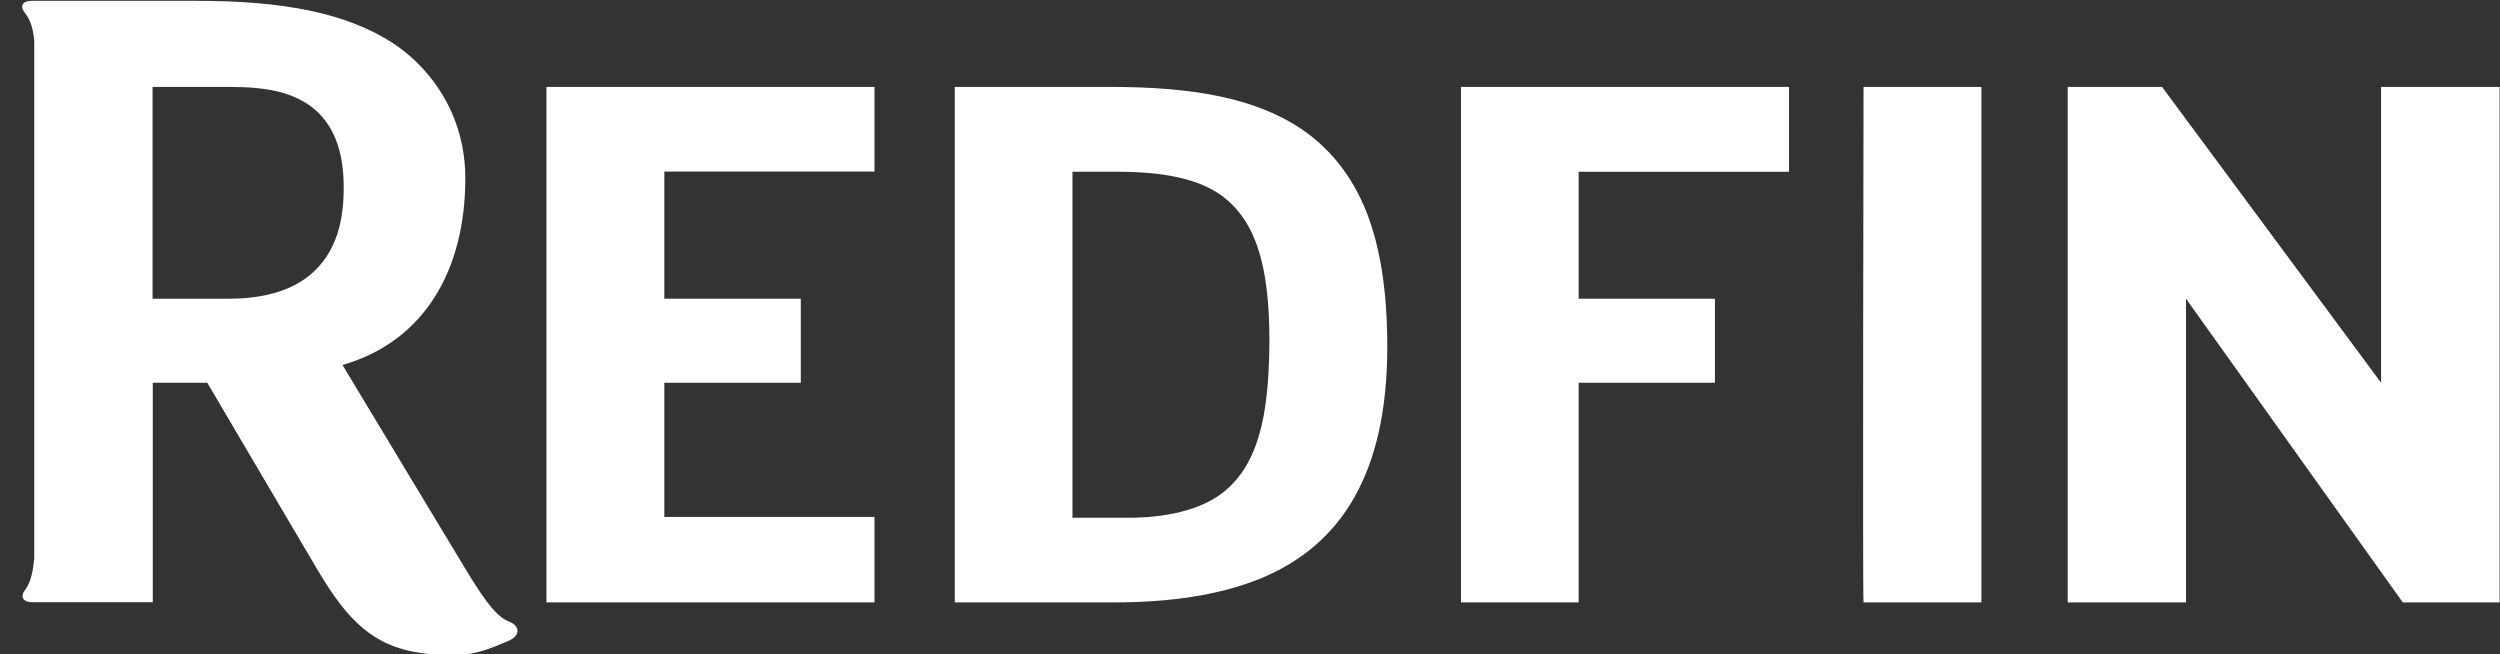
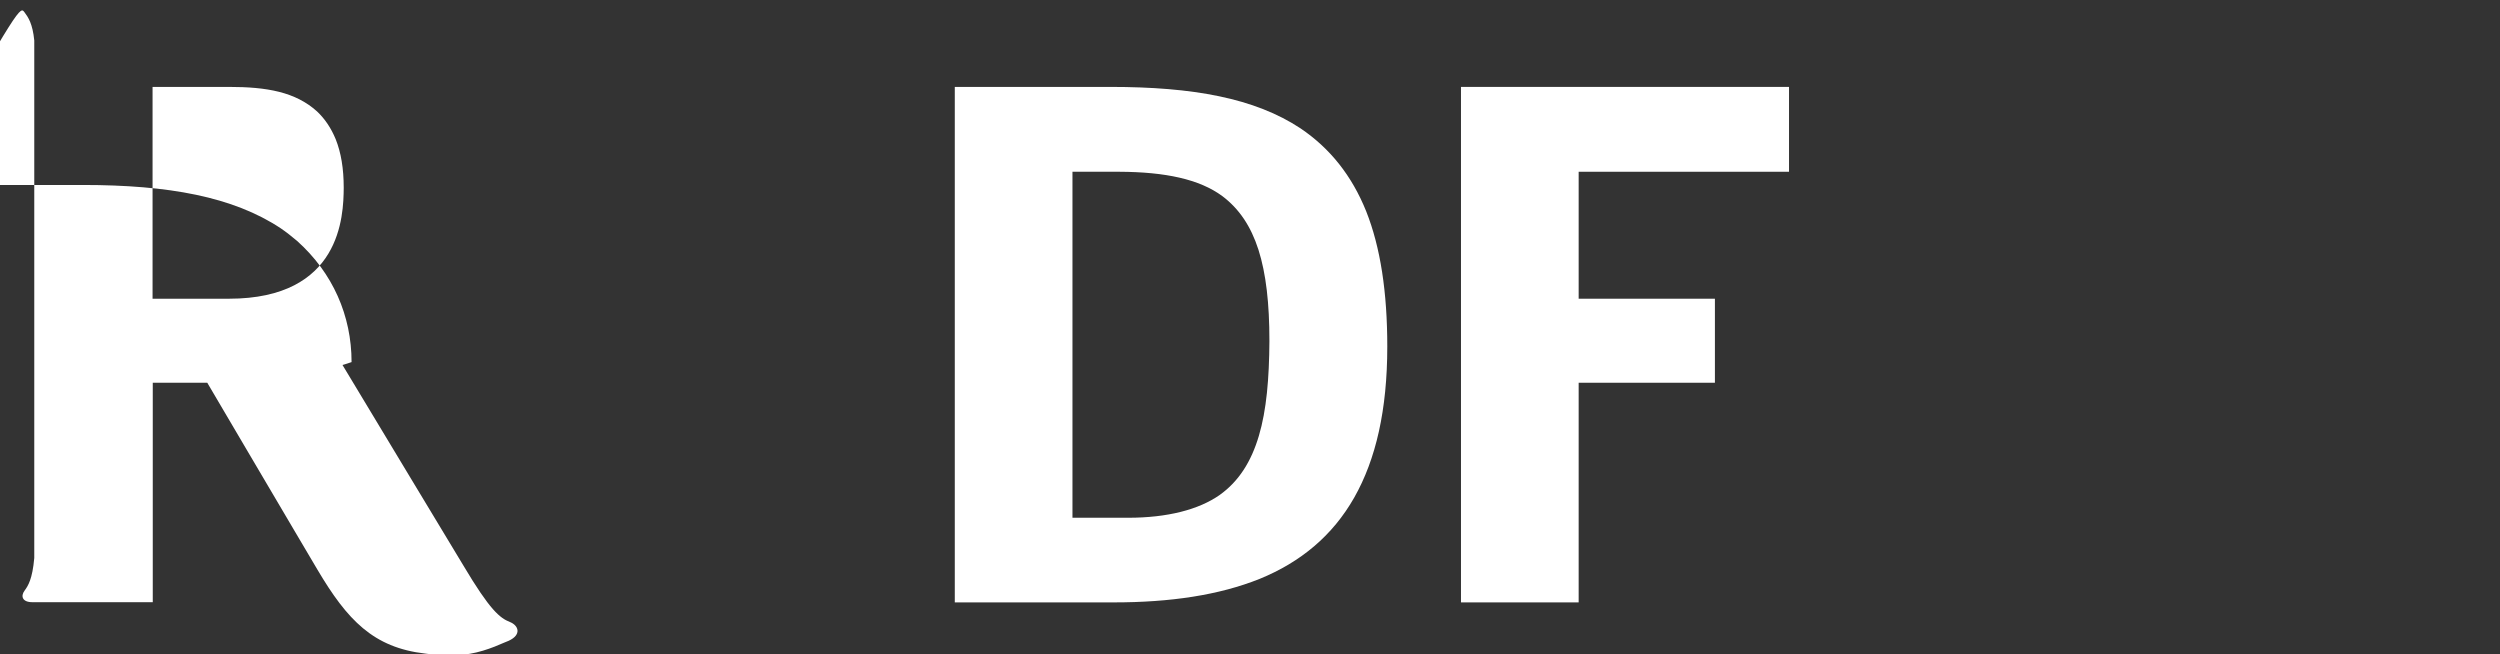
<svg xmlns="http://www.w3.org/2000/svg" version="1.1" id="Layer_1" x="0px" y="0px" viewBox="0 0 1211 316.8" style="enable-background:new 0 0 1211 316.8;" xml:space="preserve">
  <rect x="0" y="0" width="1211" height="316.8" fill="#333333" stroke="none" />
  <style type="text/css">
	.st0{fill:#FFFFFF;}
</style>
  <g>
    <g id="Logotype">
      <g>
        <path class="st0" d="M630,62.2c-22.2-14.7-52.2-20.1-92.1-20.1l-75.4,0v249.7l77,0c27.4,0,51-3.5,70.7-11.4     c19.8-8.1,35.3-20.9,45.8-39.4c10.5-18.5,16-42.5,16-73.1c0-26.4-3.3-48.1-10.2-65.5C654.8,85,644.2,71.8,630,62.2z M609.8,211.1     c-3.7,12.5-9.7,22-18.9,28.6c-10.2,7.2-25.5,11.1-44.4,11.1h-27l0-167.6l22.7,0c22.3,0.1,38.8,3.6,49.9,11.8     c8.1,6.1,13.8,14.5,17.5,26c3.7,11.6,5.3,26.1,5.3,44.2C614.8,183.3,613.5,198.7,609.8,211.1z" />
        <polygon class="st0" points="707.7,291.8 764.7,291.8 764.7,185.4 830.7,185.4 830.7,144.7 764.7,144.7 764.7,83.2 866.6,83.2      866.6,42.1 707.7,42.1    " />
-         <path class="st0" d="M902.7,291.8h57.1V42.1h-57.1C902.7,42.1,902.2,291.8,902.7,291.8z" />
-         <polygon class="st0" points="1210.8,42.1 1153.4,42.1 1153.4,185.4 1047.3,42.1 1001.6,42.1 1001.6,291.8 1058.9,291.8      1058.9,144.7 1163.9,291.8 1210.8,291.8    " />
-         <path class="st0" d="M247,301.3c-4.8-1.9-9.6-5.6-22.5-27.3l-25.7-42.6l-30.3-50.3l-2.6-4.3c1.5-0.4,2.9-0.9,4.4-1.4     c34.8-11.9,55.1-43.8,55.1-89.2c0-22.5-9.1-43.2-26.4-58.7c-2.5-2.1-5.1-4.2-7.9-6.1c-23.1-15.3-54.3-21-95.9-21l-78.5,0     c0,0,0,0,0,0v0h-1.2C10.3,0.4,9.8,3.3,11.9,6c1.8,2.4,3.9,5.5,4.7,13.6v250.7c-0.9,10.2-3,13.5-4.7,15.8c-2,2.7-1.1,5.7,4,5.6H74     V185.4h26.4l18.6,31.6l23.4,39.7l11.4,19.3c14.4,24.3,27,37.7,52.2,40.6c3.4,0.5,7.1,0.7,11,0.7c0.3,0,3.6,0,3.9,0     c9,0,17.9-3.6,23.3-6c0.7-0.3,1.5-0.6,2.2-0.9C252.9,307.4,251.1,302.9,247,301.3z M110.9,144.7h-35h-2V42.1h37     c18.3,0,32.2,2.4,42.7,11.9c3.9,3.7,6.8,8.1,9,13.4c2.6,6.5,3.9,14.2,3.9,23.6C166.4,104.6,165.2,144.7,110.9,144.7z" />
-         <polygon class="st0" points="321.8,185.4 387.9,185.4 387.9,144.7 321.8,144.7 321.8,83.1 423.6,83.1 423.6,42.1 264.7,42.1      264.7,291.8 423.6,291.8 423.6,250.4 321.8,250.4    " />
+         <path class="st0" d="M247,301.3c-4.8-1.9-9.6-5.6-22.5-27.3l-25.7-42.6l-30.3-50.3l-2.6-4.3c1.5-0.4,2.9-0.9,4.4-1.4     c0-22.5-9.1-43.2-26.4-58.7c-2.5-2.1-5.1-4.2-7.9-6.1c-23.1-15.3-54.3-21-95.9-21l-78.5,0     c0,0,0,0,0,0v0h-1.2C10.3,0.4,9.8,3.3,11.9,6c1.8,2.4,3.9,5.5,4.7,13.6v250.7c-0.9,10.2-3,13.5-4.7,15.8c-2,2.7-1.1,5.7,4,5.6H74     V185.4h26.4l18.6,31.6l23.4,39.7l11.4,19.3c14.4,24.3,27,37.7,52.2,40.6c3.4,0.5,7.1,0.7,11,0.7c0.3,0,3.6,0,3.9,0     c9,0,17.9-3.6,23.3-6c0.7-0.3,1.5-0.6,2.2-0.9C252.9,307.4,251.1,302.9,247,301.3z M110.9,144.7h-35h-2V42.1h37     c18.3,0,32.2,2.4,42.7,11.9c3.9,3.7,6.8,8.1,9,13.4c2.6,6.5,3.9,14.2,3.9,23.6C166.4,104.6,165.2,144.7,110.9,144.7z" />
      </g>
    </g>
  </g>
</svg>